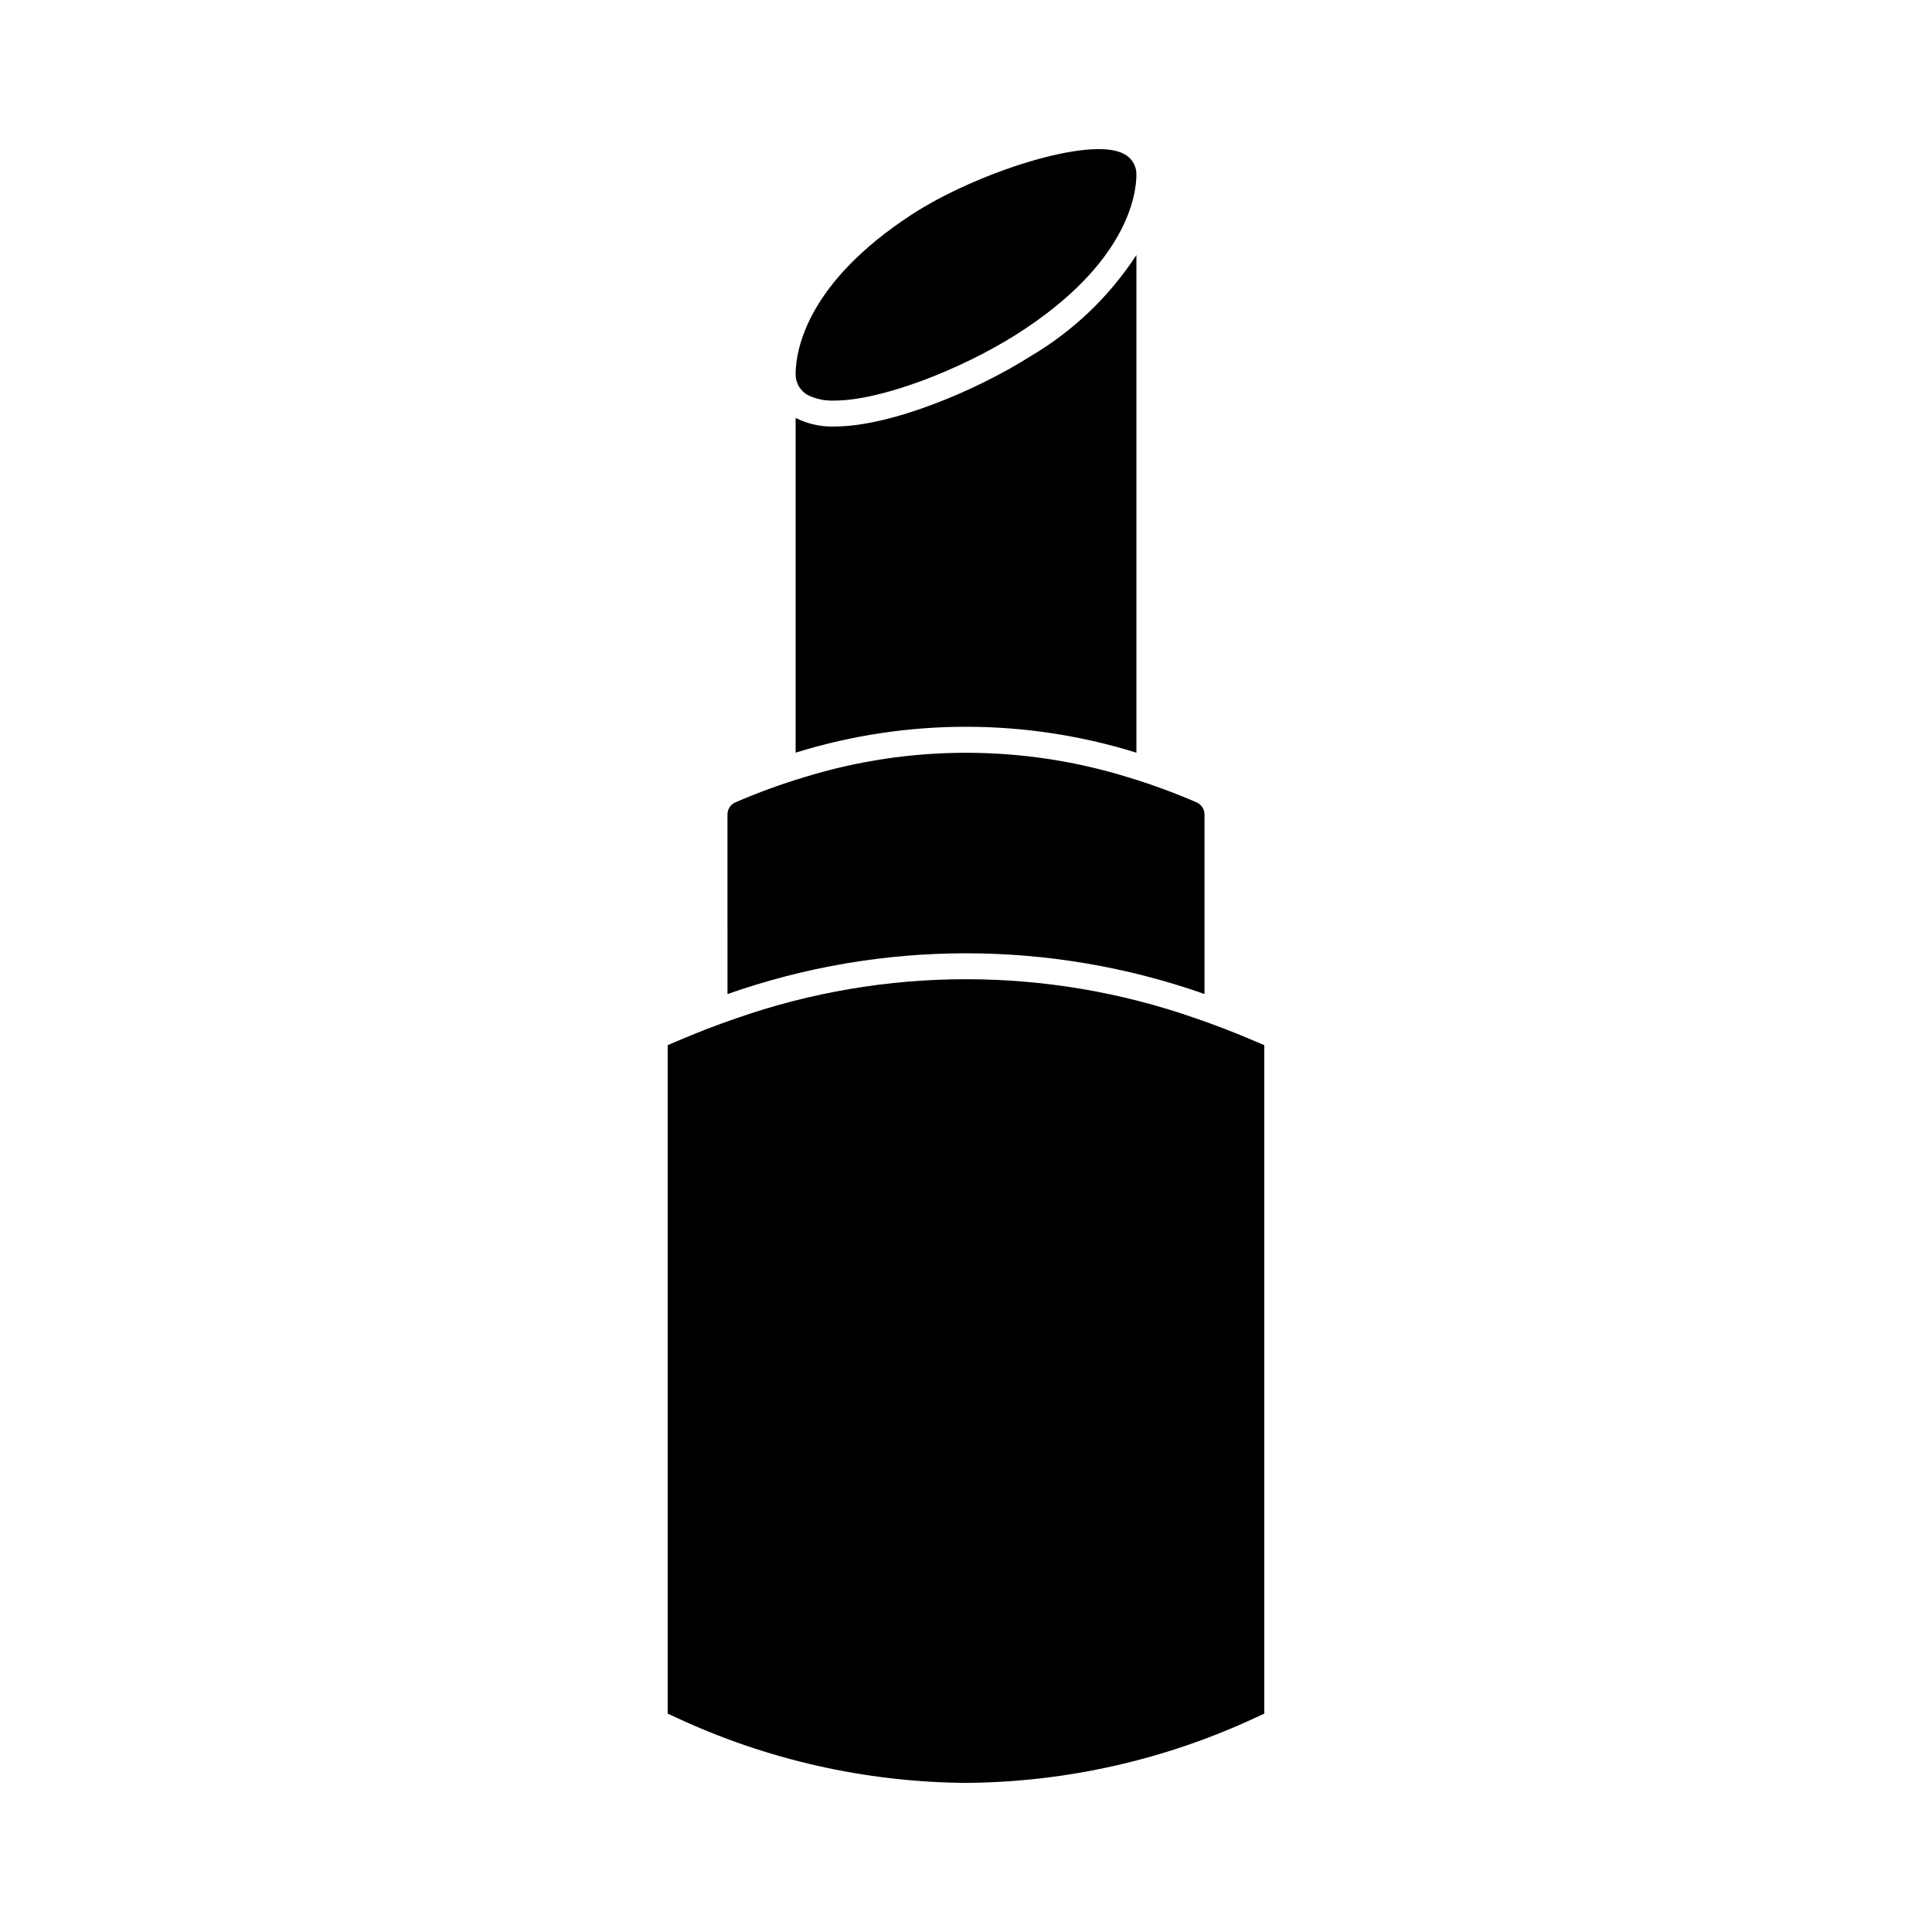
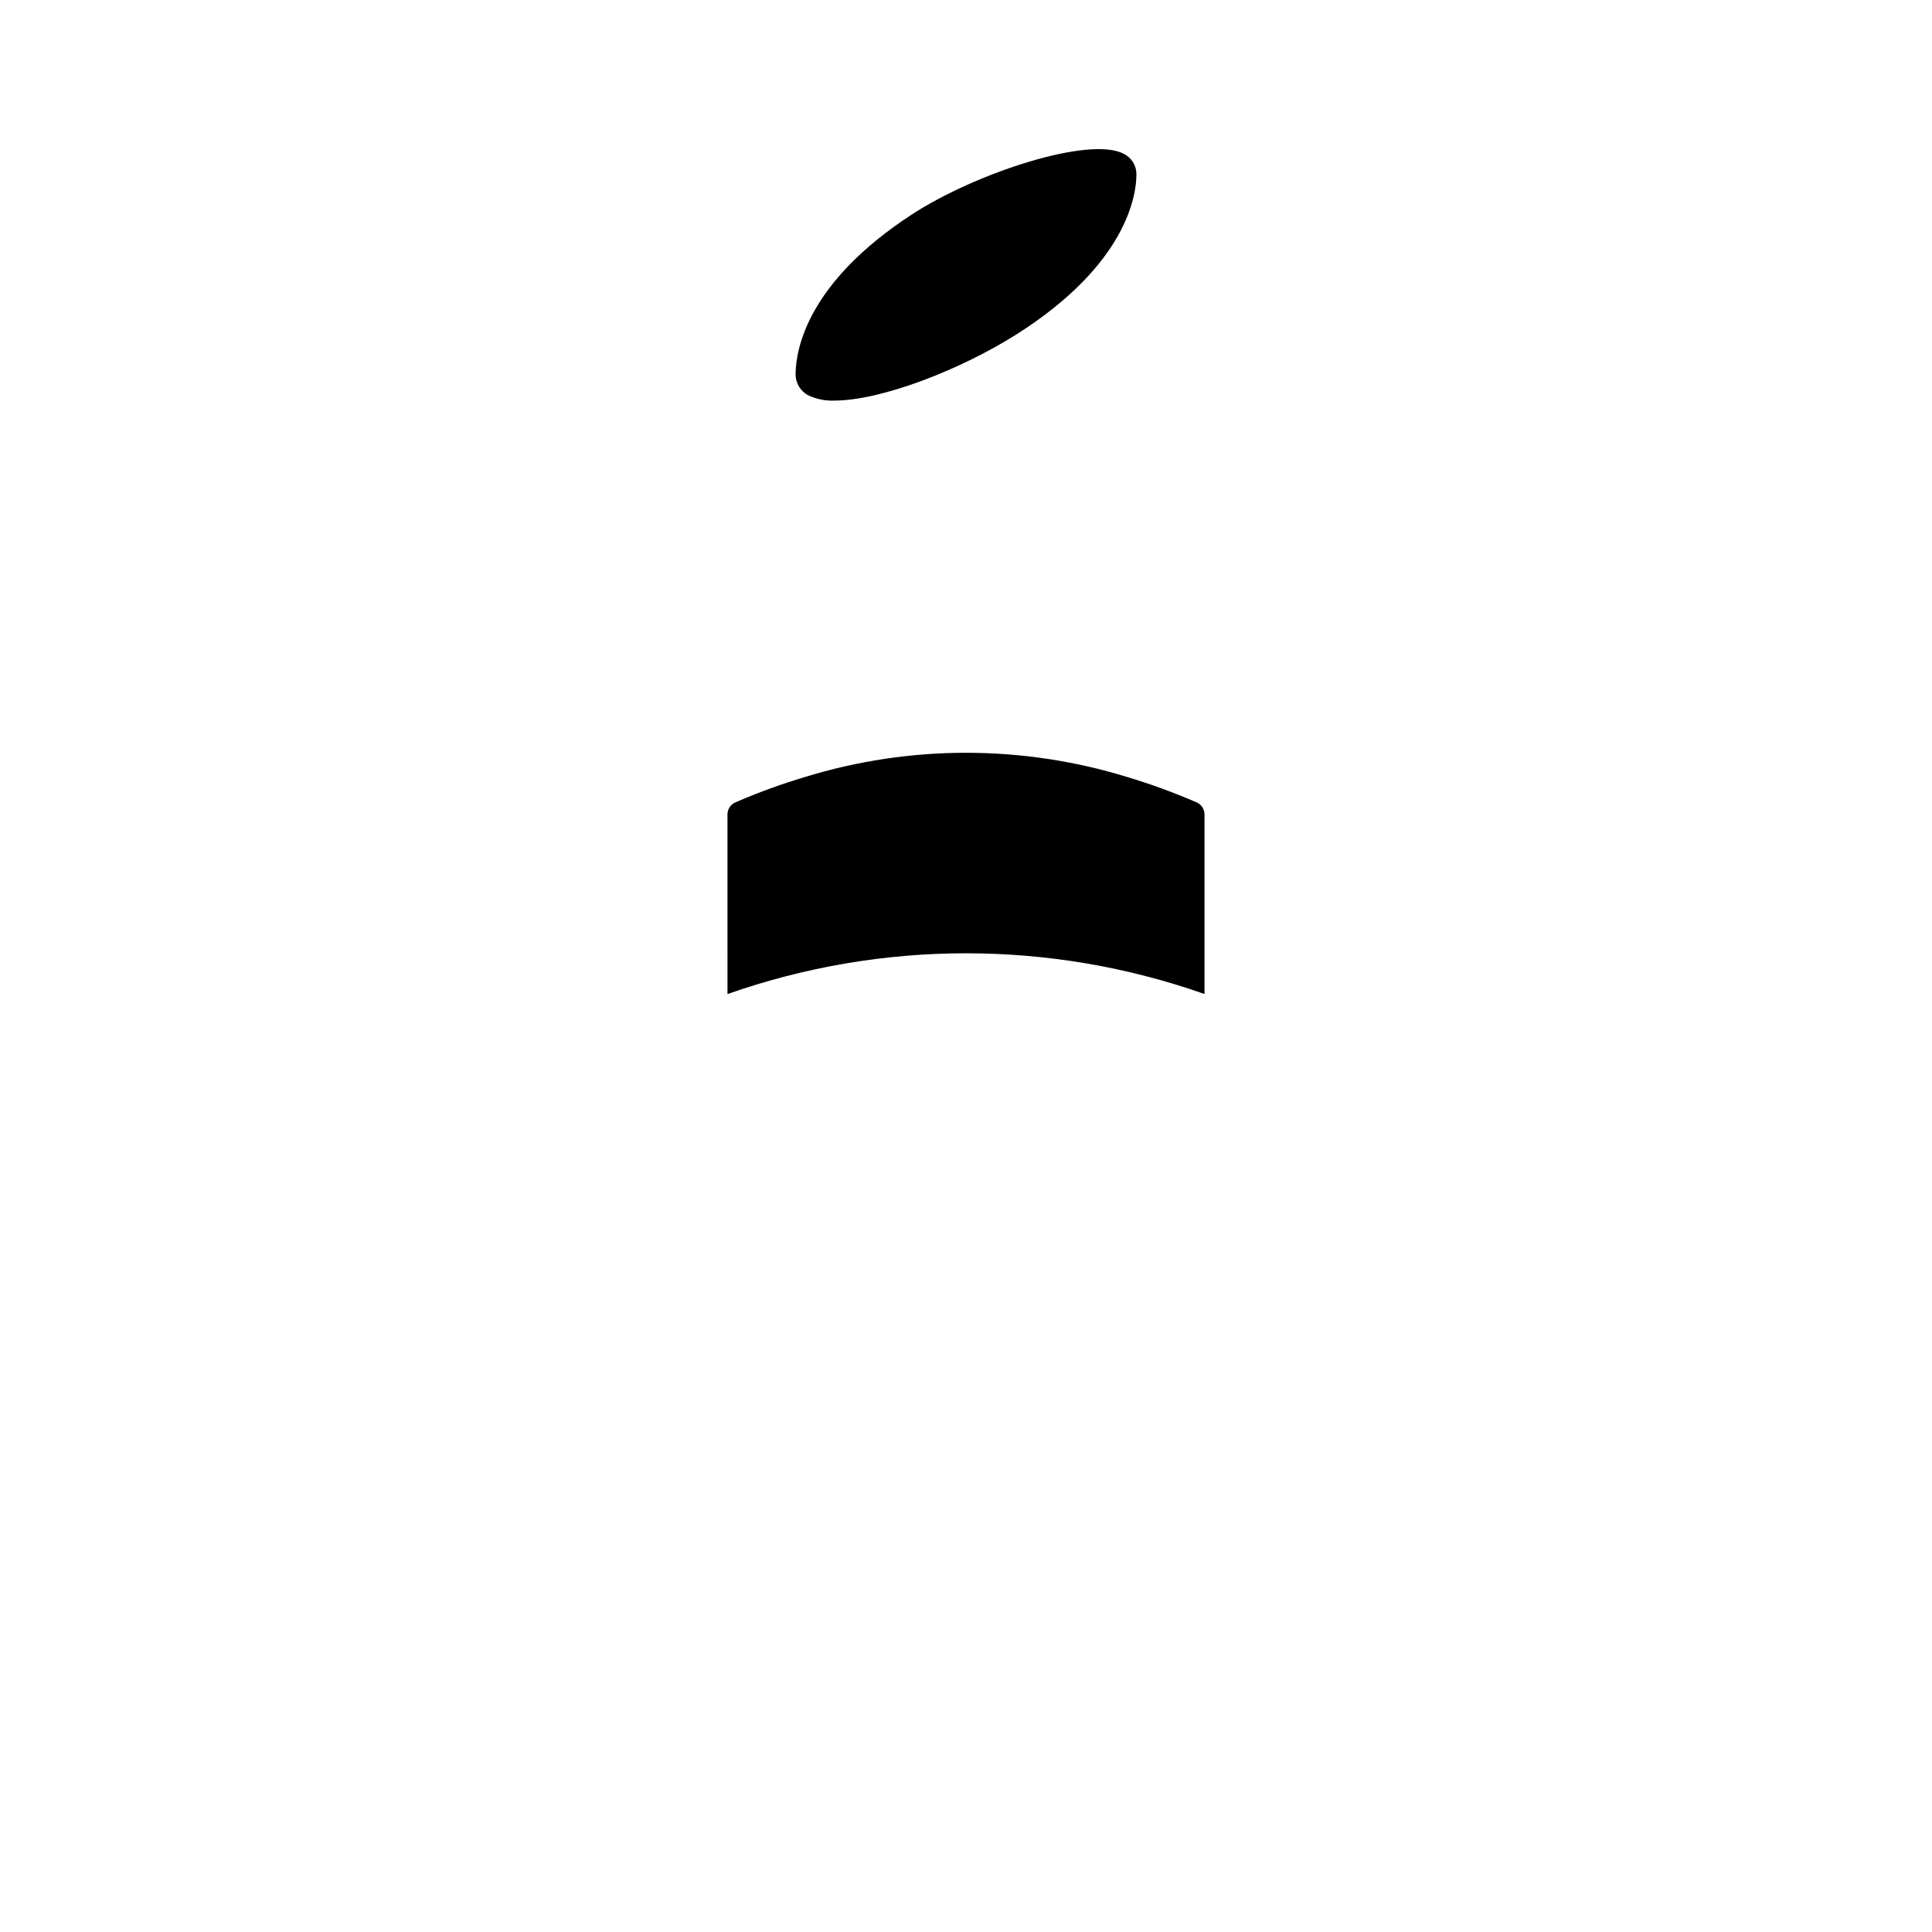
<svg xmlns="http://www.w3.org/2000/svg" fill="#000000" width="800px" height="800px" version="1.1" viewBox="144 144 512 512">
  <g>
-     <path d="m479.05 420.98v177.15l-2.031 0.93c-24.121 11.289-50.395 17.234-77.023 17.426-26.633-0.191-52.906-6.137-77.023-17.426l-2.031-0.93v-177.15l2.098-0.895c5.773-2.477 11.02-4.504 16.086-6.223 39.402-13.812 82.336-13.812 121.74 0 5.055 1.719 10.312 3.746 16.086 6.223z" />
-     <path d="m445.16 211.59v131.88c-0.137-0.031-0.309-0.102-0.445-0.137-29.105-8.965-60.234-8.977-89.348-0.031-0.172 0.066-0.348 0.102-0.516 0.168v-88.746c0.031 0.035 0.102 0.07 0.137 0.102v0.004c3.16 1.555 6.652 2.309 10.172 2.199 14.781 0 37.359-9.383 52.004-18.66 11.266-6.656 20.848-15.816 27.996-26.777z" />
    <path d="m463.21 359.8v47.625c-0.035 0-0.07-0.035-0.102-0.035-40.836-14.344-85.34-14.344-126.18 0-0.035 0-0.102 0.035-0.137 0.035l-0.004-47.625c0.012-1.363 0.816-2.594 2.062-3.148 6.016-2.609 12.176-4.859 18.457-6.738 27.828-8.559 57.582-8.559 85.41 0 6.269 1.883 12.422 4.133 18.426 6.738 1.246 0.555 2.051 1.785 2.062 3.148z" />
    <path d="m445.16 190.18v0.066c0 5.191-2.301 23.648-31.688 42.312-15.086 9.551-36.09 17.598-48.328 17.598v0.004c-2.379 0.102-4.75-0.371-6.906-1.375-2.094-1.086-3.406-3.246-3.402-5.606 0.066-6.769 3.195-24.23 30.555-42.176 17.047-11.184 47.465-21.066 56.438-16.219 2.051 1.012 3.348 3.109 3.332 5.394z" />
  </g>
</svg>